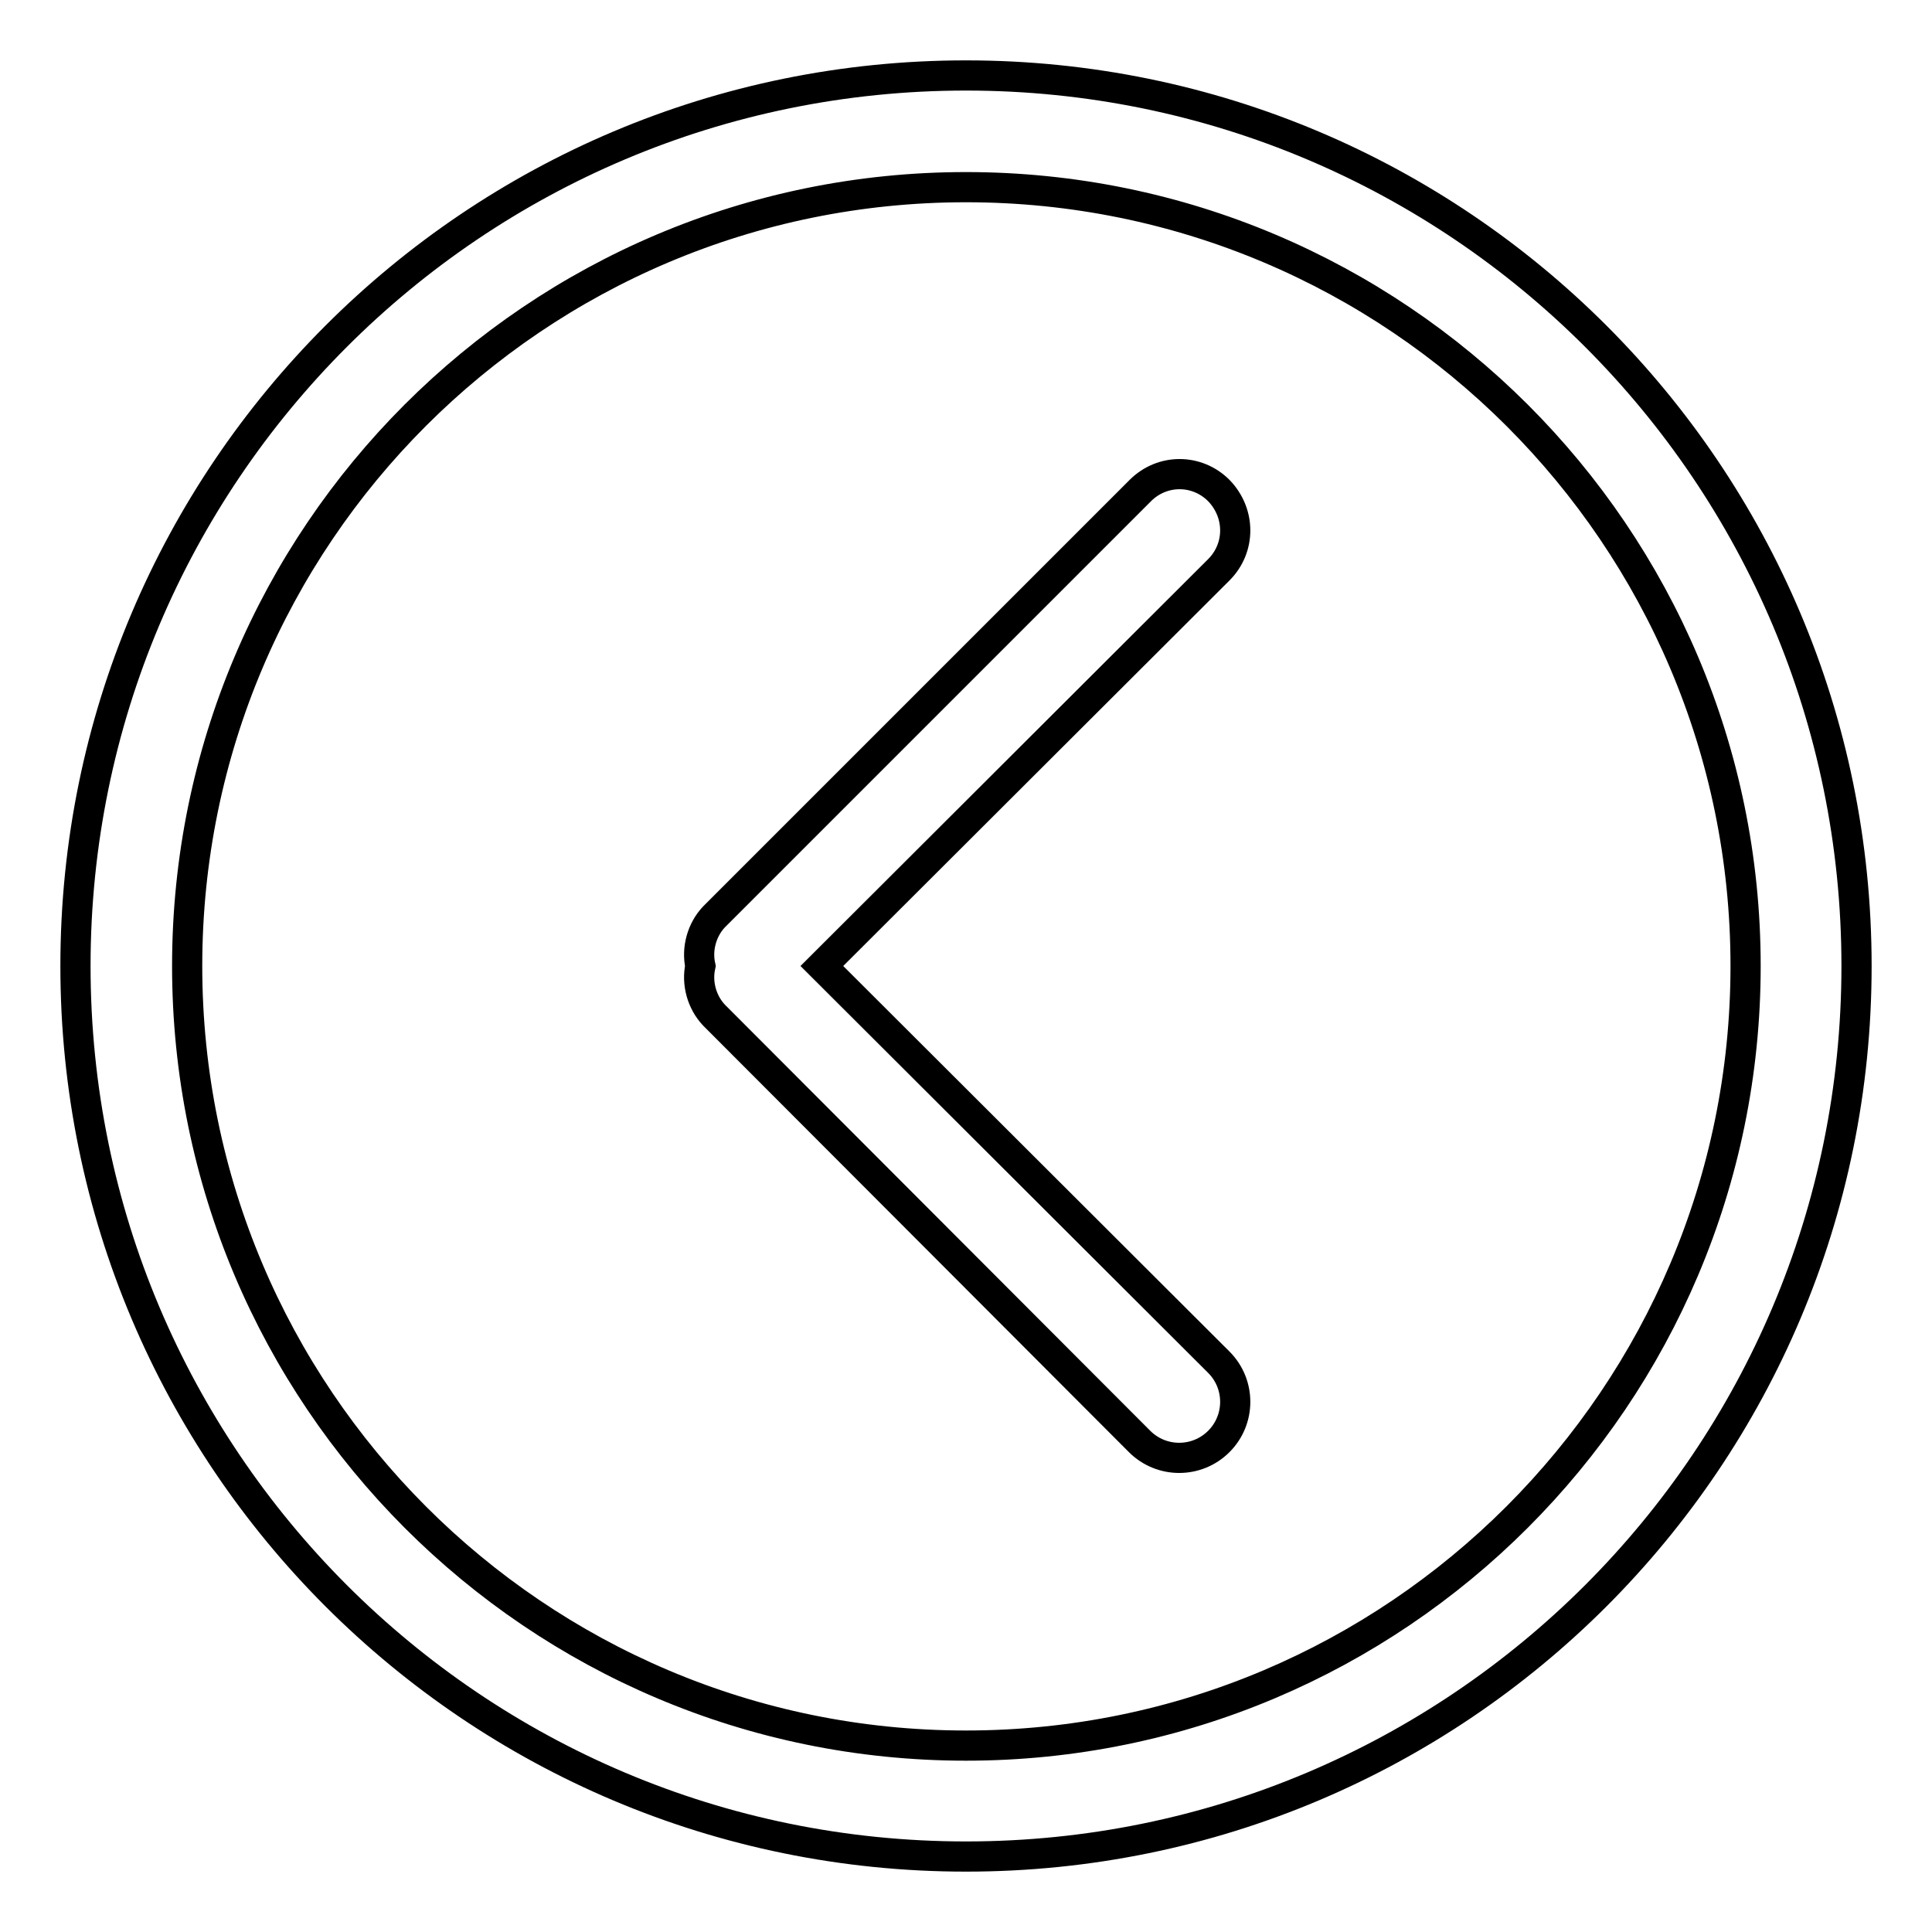
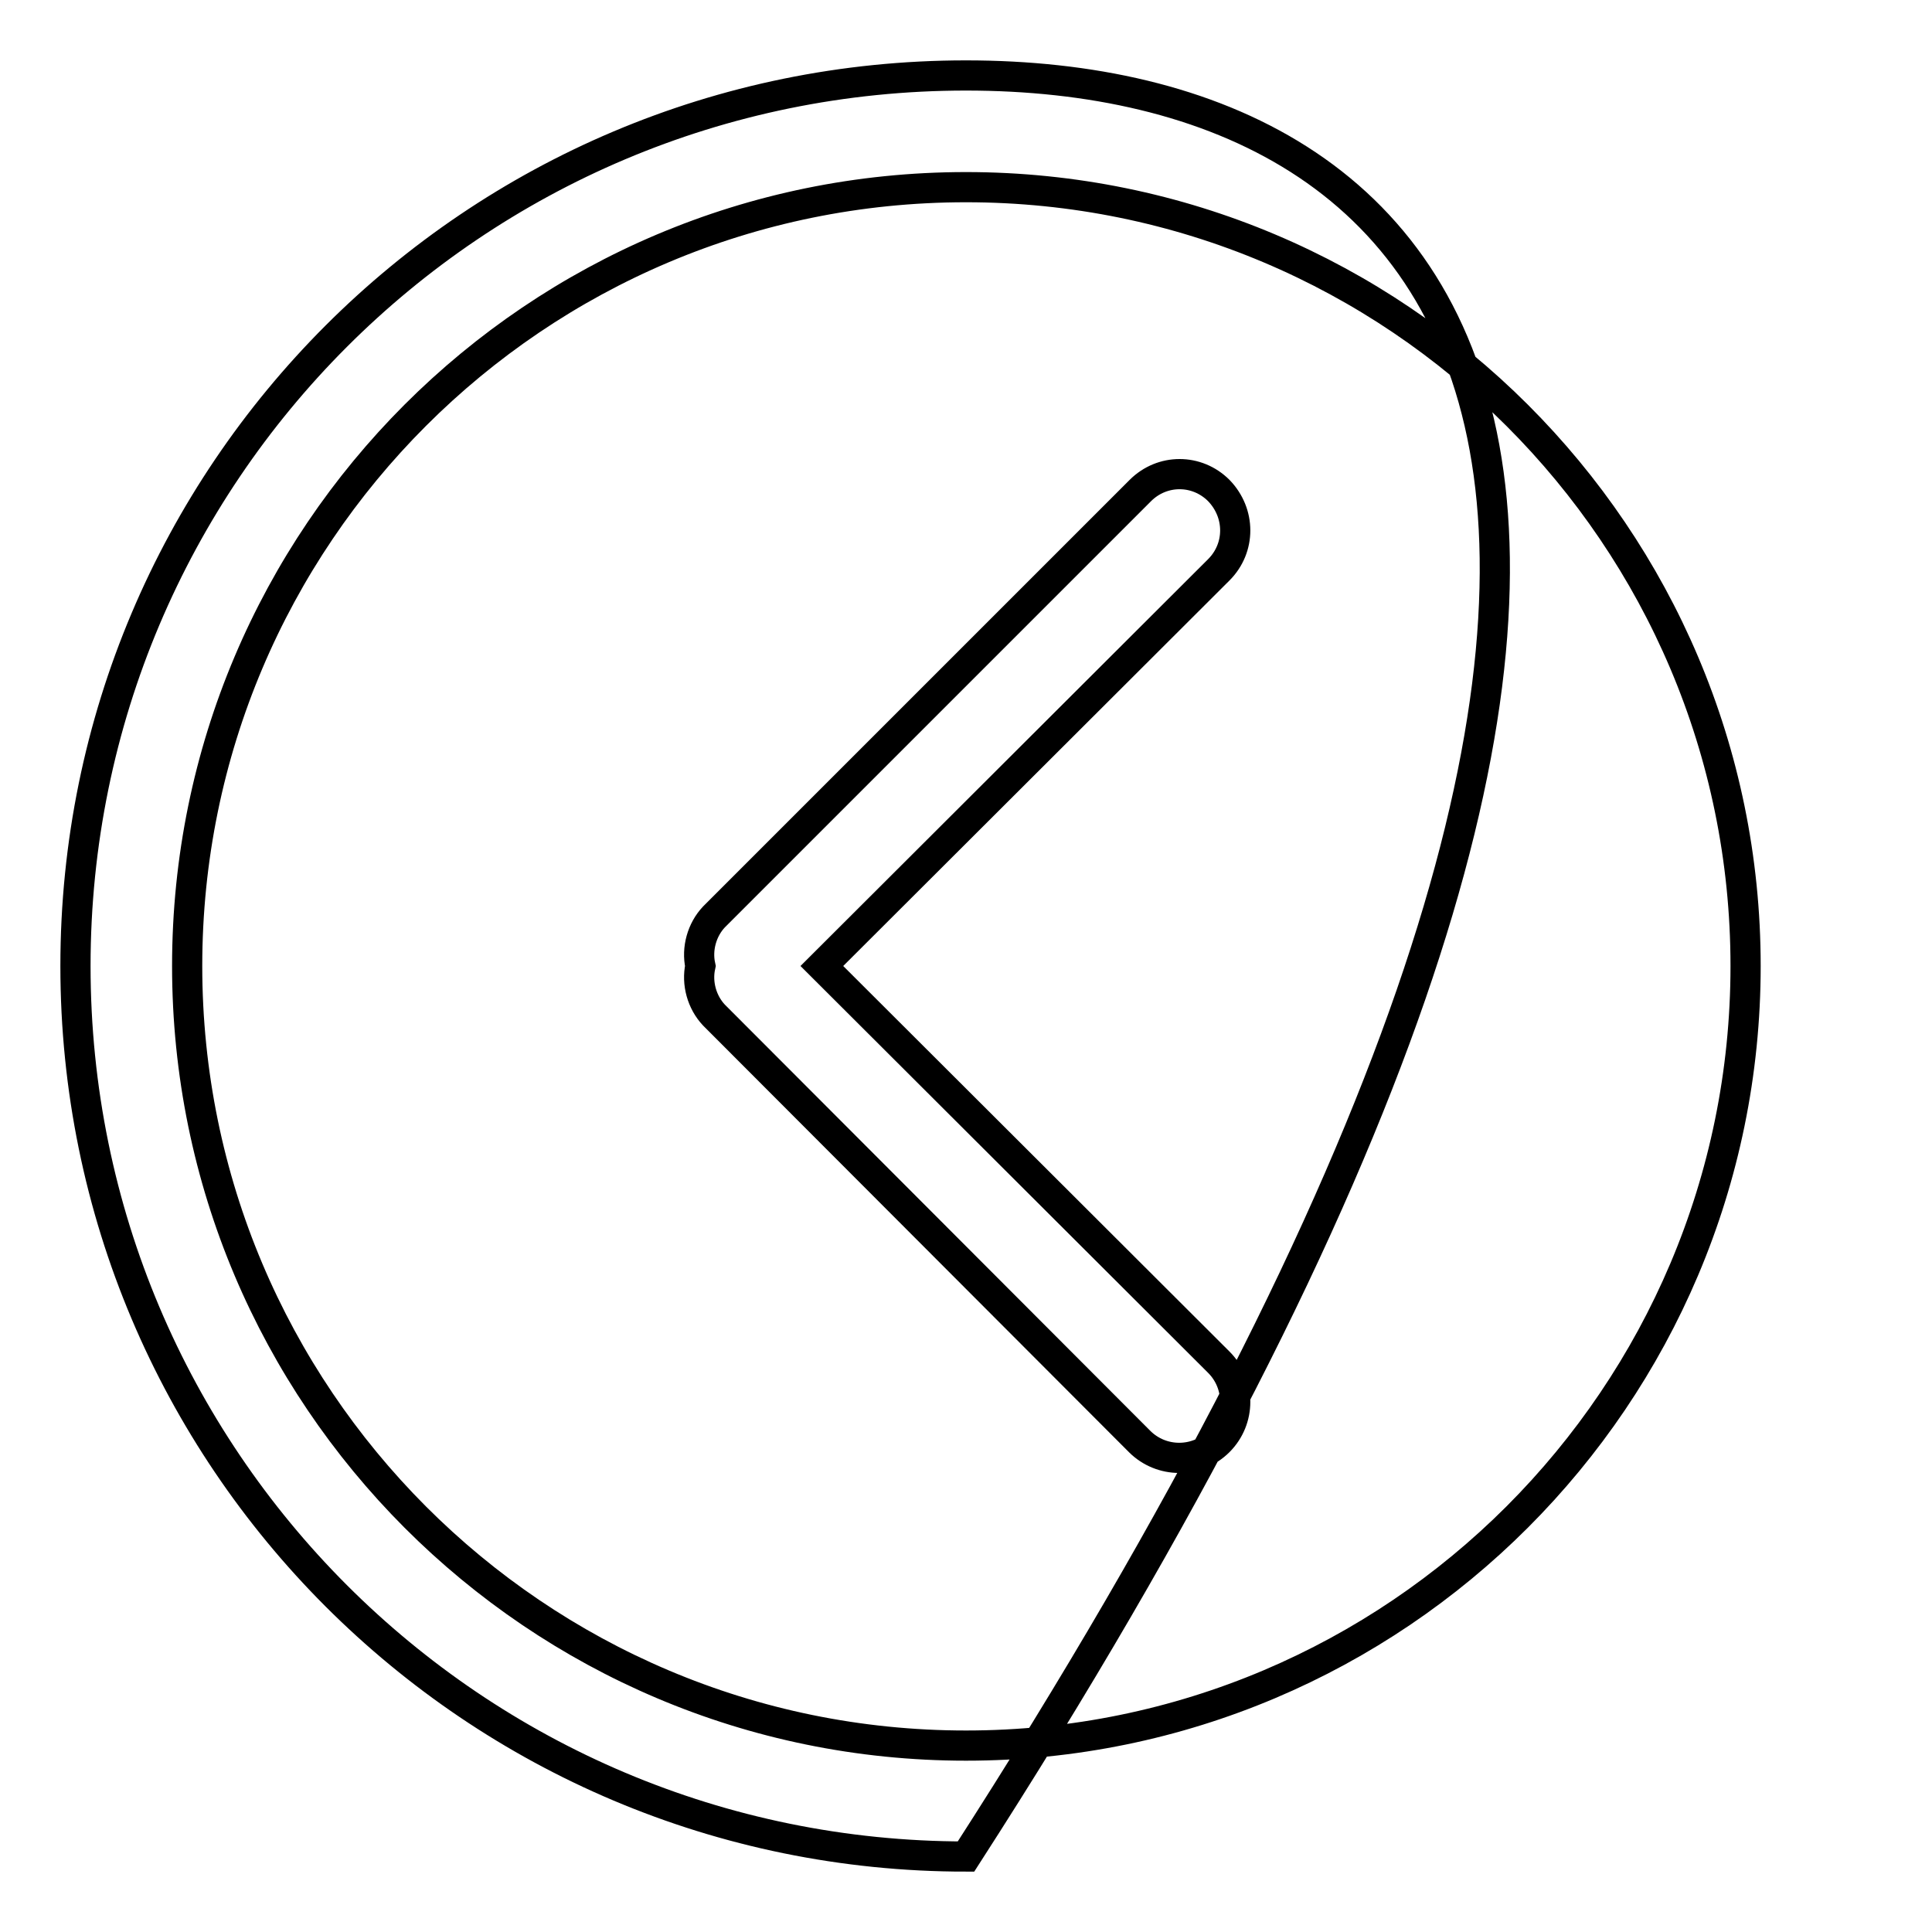
<svg xmlns="http://www.w3.org/2000/svg" version="1.1" x="0px" y="0px" viewBox="0 0 256 256" enable-background="new 0 0 256 256" xml:space="preserve">
  <g>
-     <path stroke-width="4" fill-opacity="0" stroke="#000000" d="M161.5,65c-2.9-2.9-7.5-2.9-10.4,0c0,0,0,0,0,0l-56.5,56.5c-1.6,1.7-2.3,4.2-1.8,6.5 c-0.5,2.3,0.2,4.8,1.8,6.5L151,191c2.9,2.9,7.6,2.9,10.5,0s2.9-7.6,0-10.5L108.9,128l52.6-52.5C164.4,72.6,164.4,68,161.5,65 C161.5,65,161.5,65,161.5,65z M128,10C62.8,10,10,62.8,10,128c0,65.2,52.8,118,118,118c65.2,0,118-52.8,118-118 C246,62.8,193.2,10,128,10z M128,231.3C71,231.3,24.8,185,24.8,128S71,24.8,128,24.8S231.3,71,231.3,128S185,231.3,128,231.3z" />
+     <path stroke-width="4" fill-opacity="0" stroke="#000000" d="M161.5,65c-2.9-2.9-7.5-2.9-10.4,0c0,0,0,0,0,0l-56.5,56.5c-1.6,1.7-2.3,4.2-1.8,6.5 c-0.5,2.3,0.2,4.8,1.8,6.5L151,191c2.9,2.9,7.6,2.9,10.5,0s2.9-7.6,0-10.5L108.9,128l52.6-52.5C164.4,72.6,164.4,68,161.5,65 C161.5,65,161.5,65,161.5,65z M128,10C62.8,10,10,62.8,10,128c0,65.2,52.8,118,118,118C246,62.8,193.2,10,128,10z M128,231.3C71,231.3,24.8,185,24.8,128S71,24.8,128,24.8S231.3,71,231.3,128S185,231.3,128,231.3z" />
  </g>
</svg>